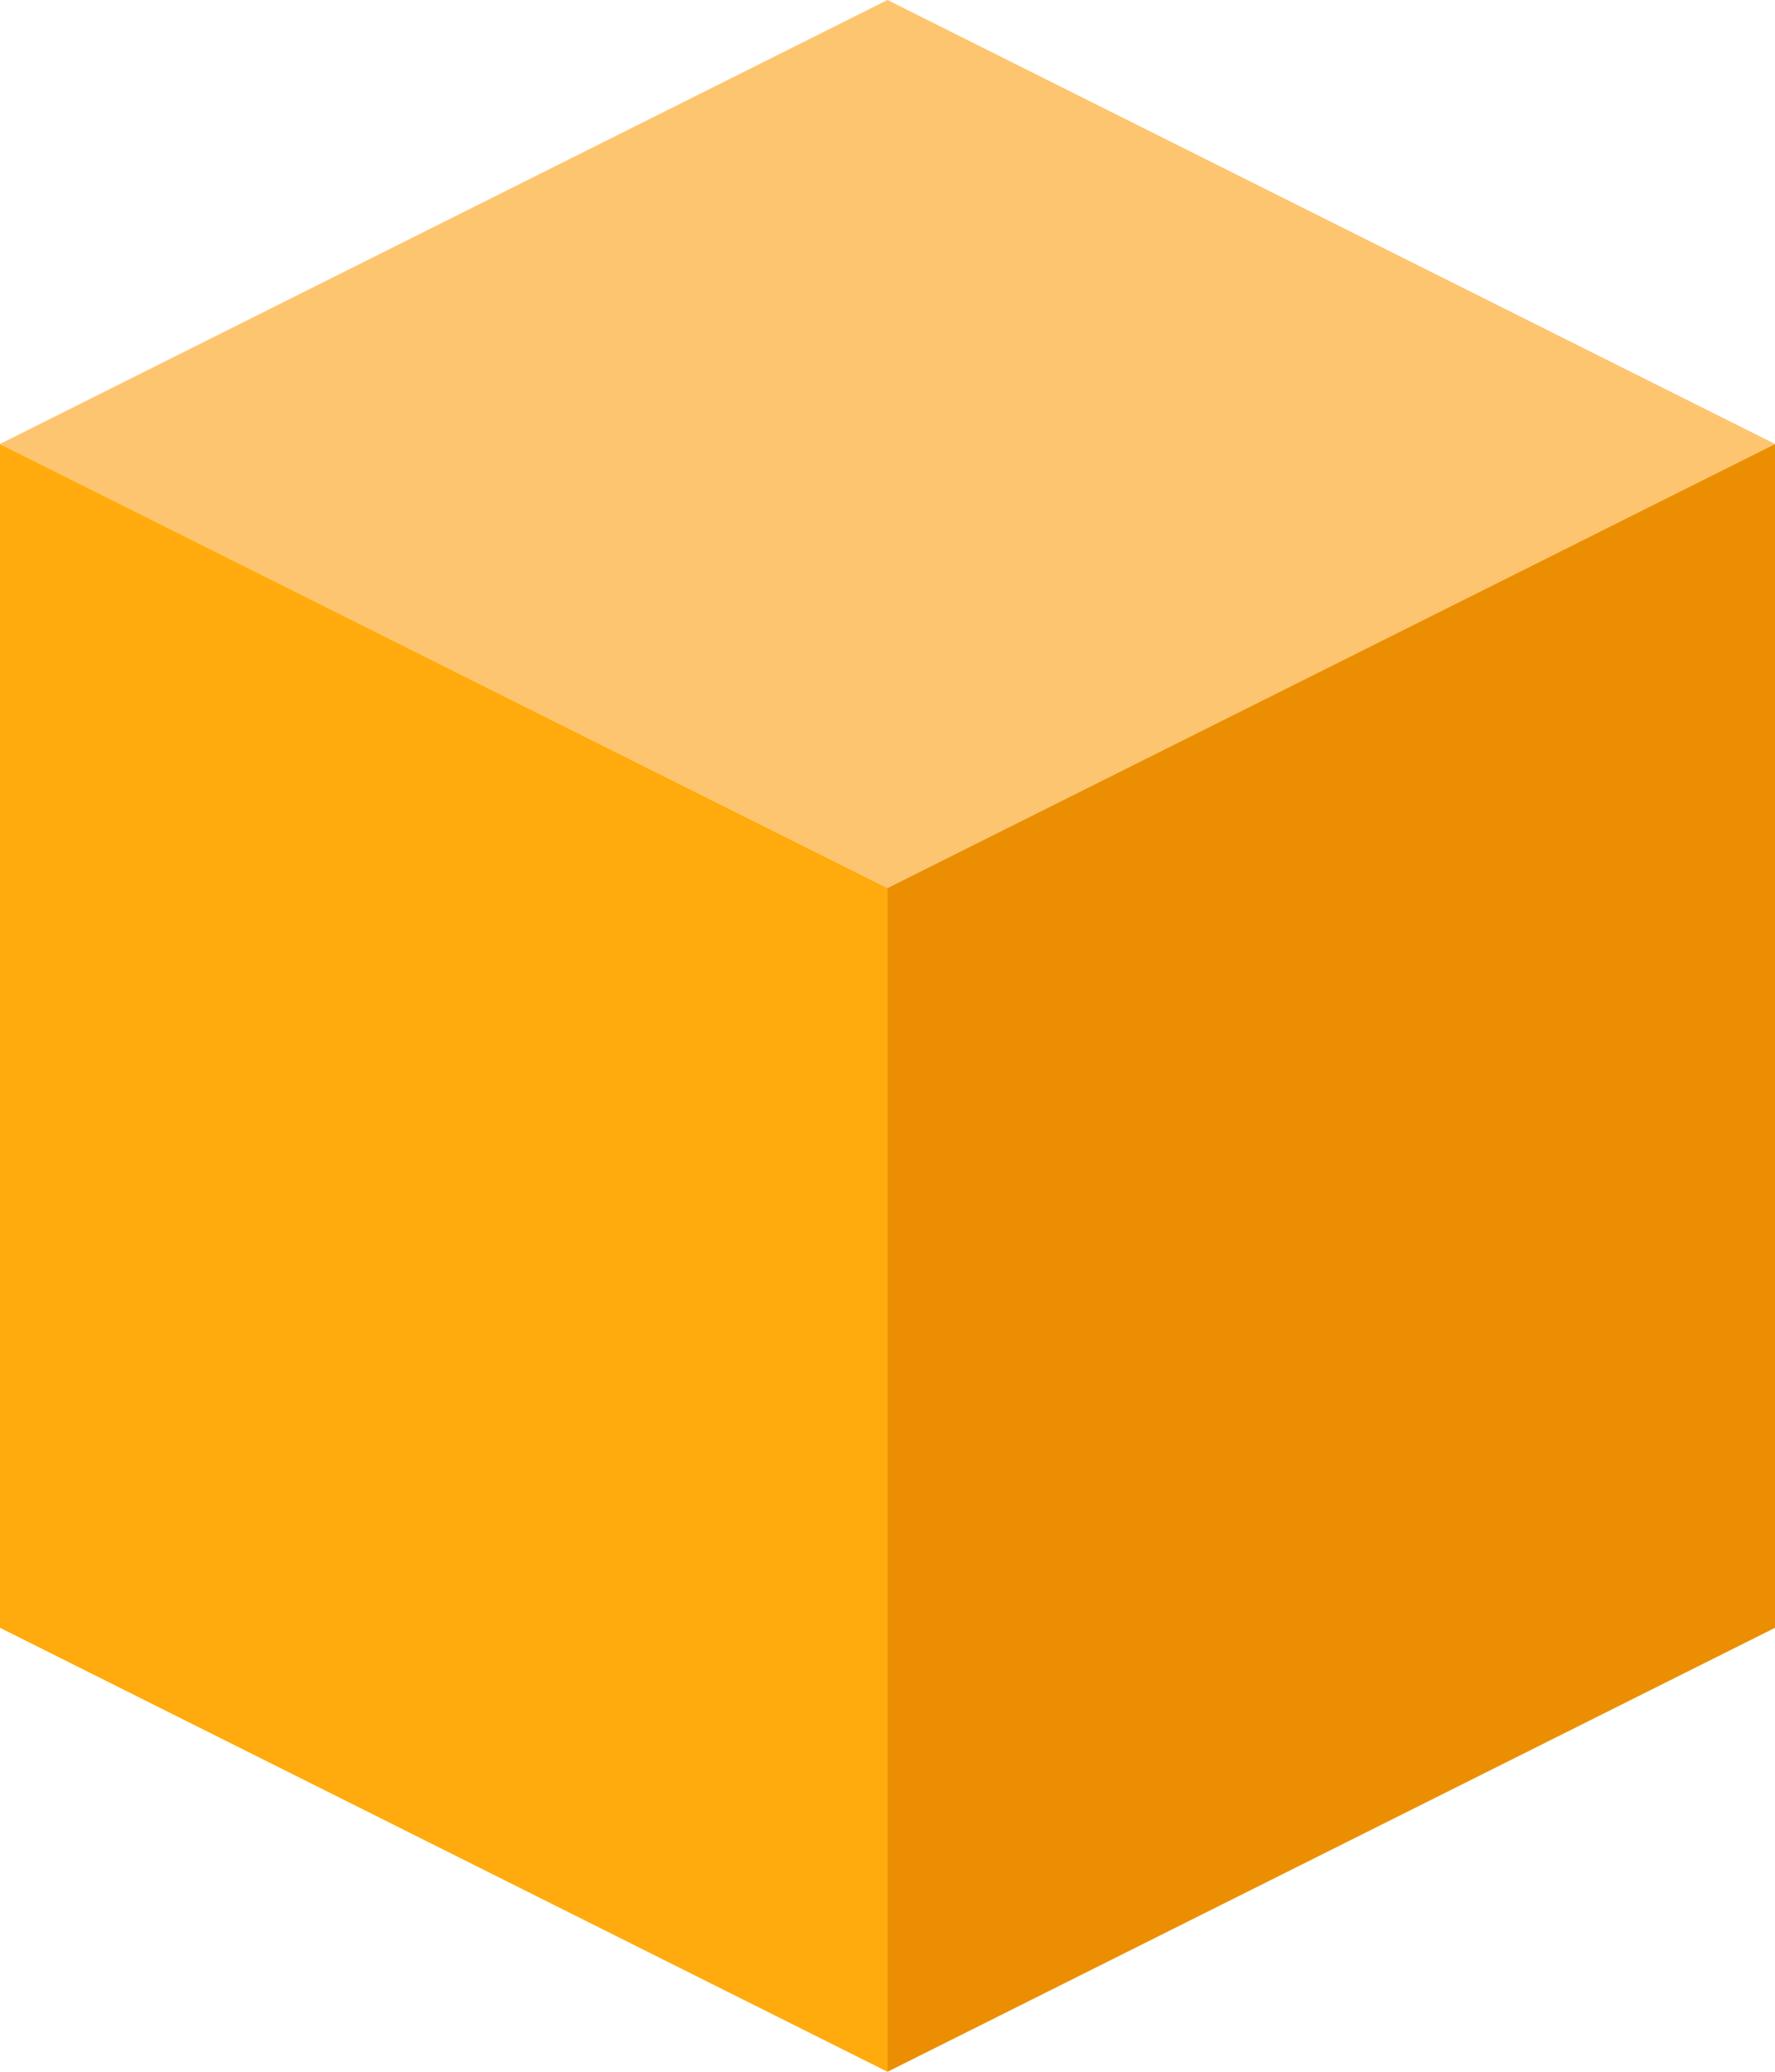
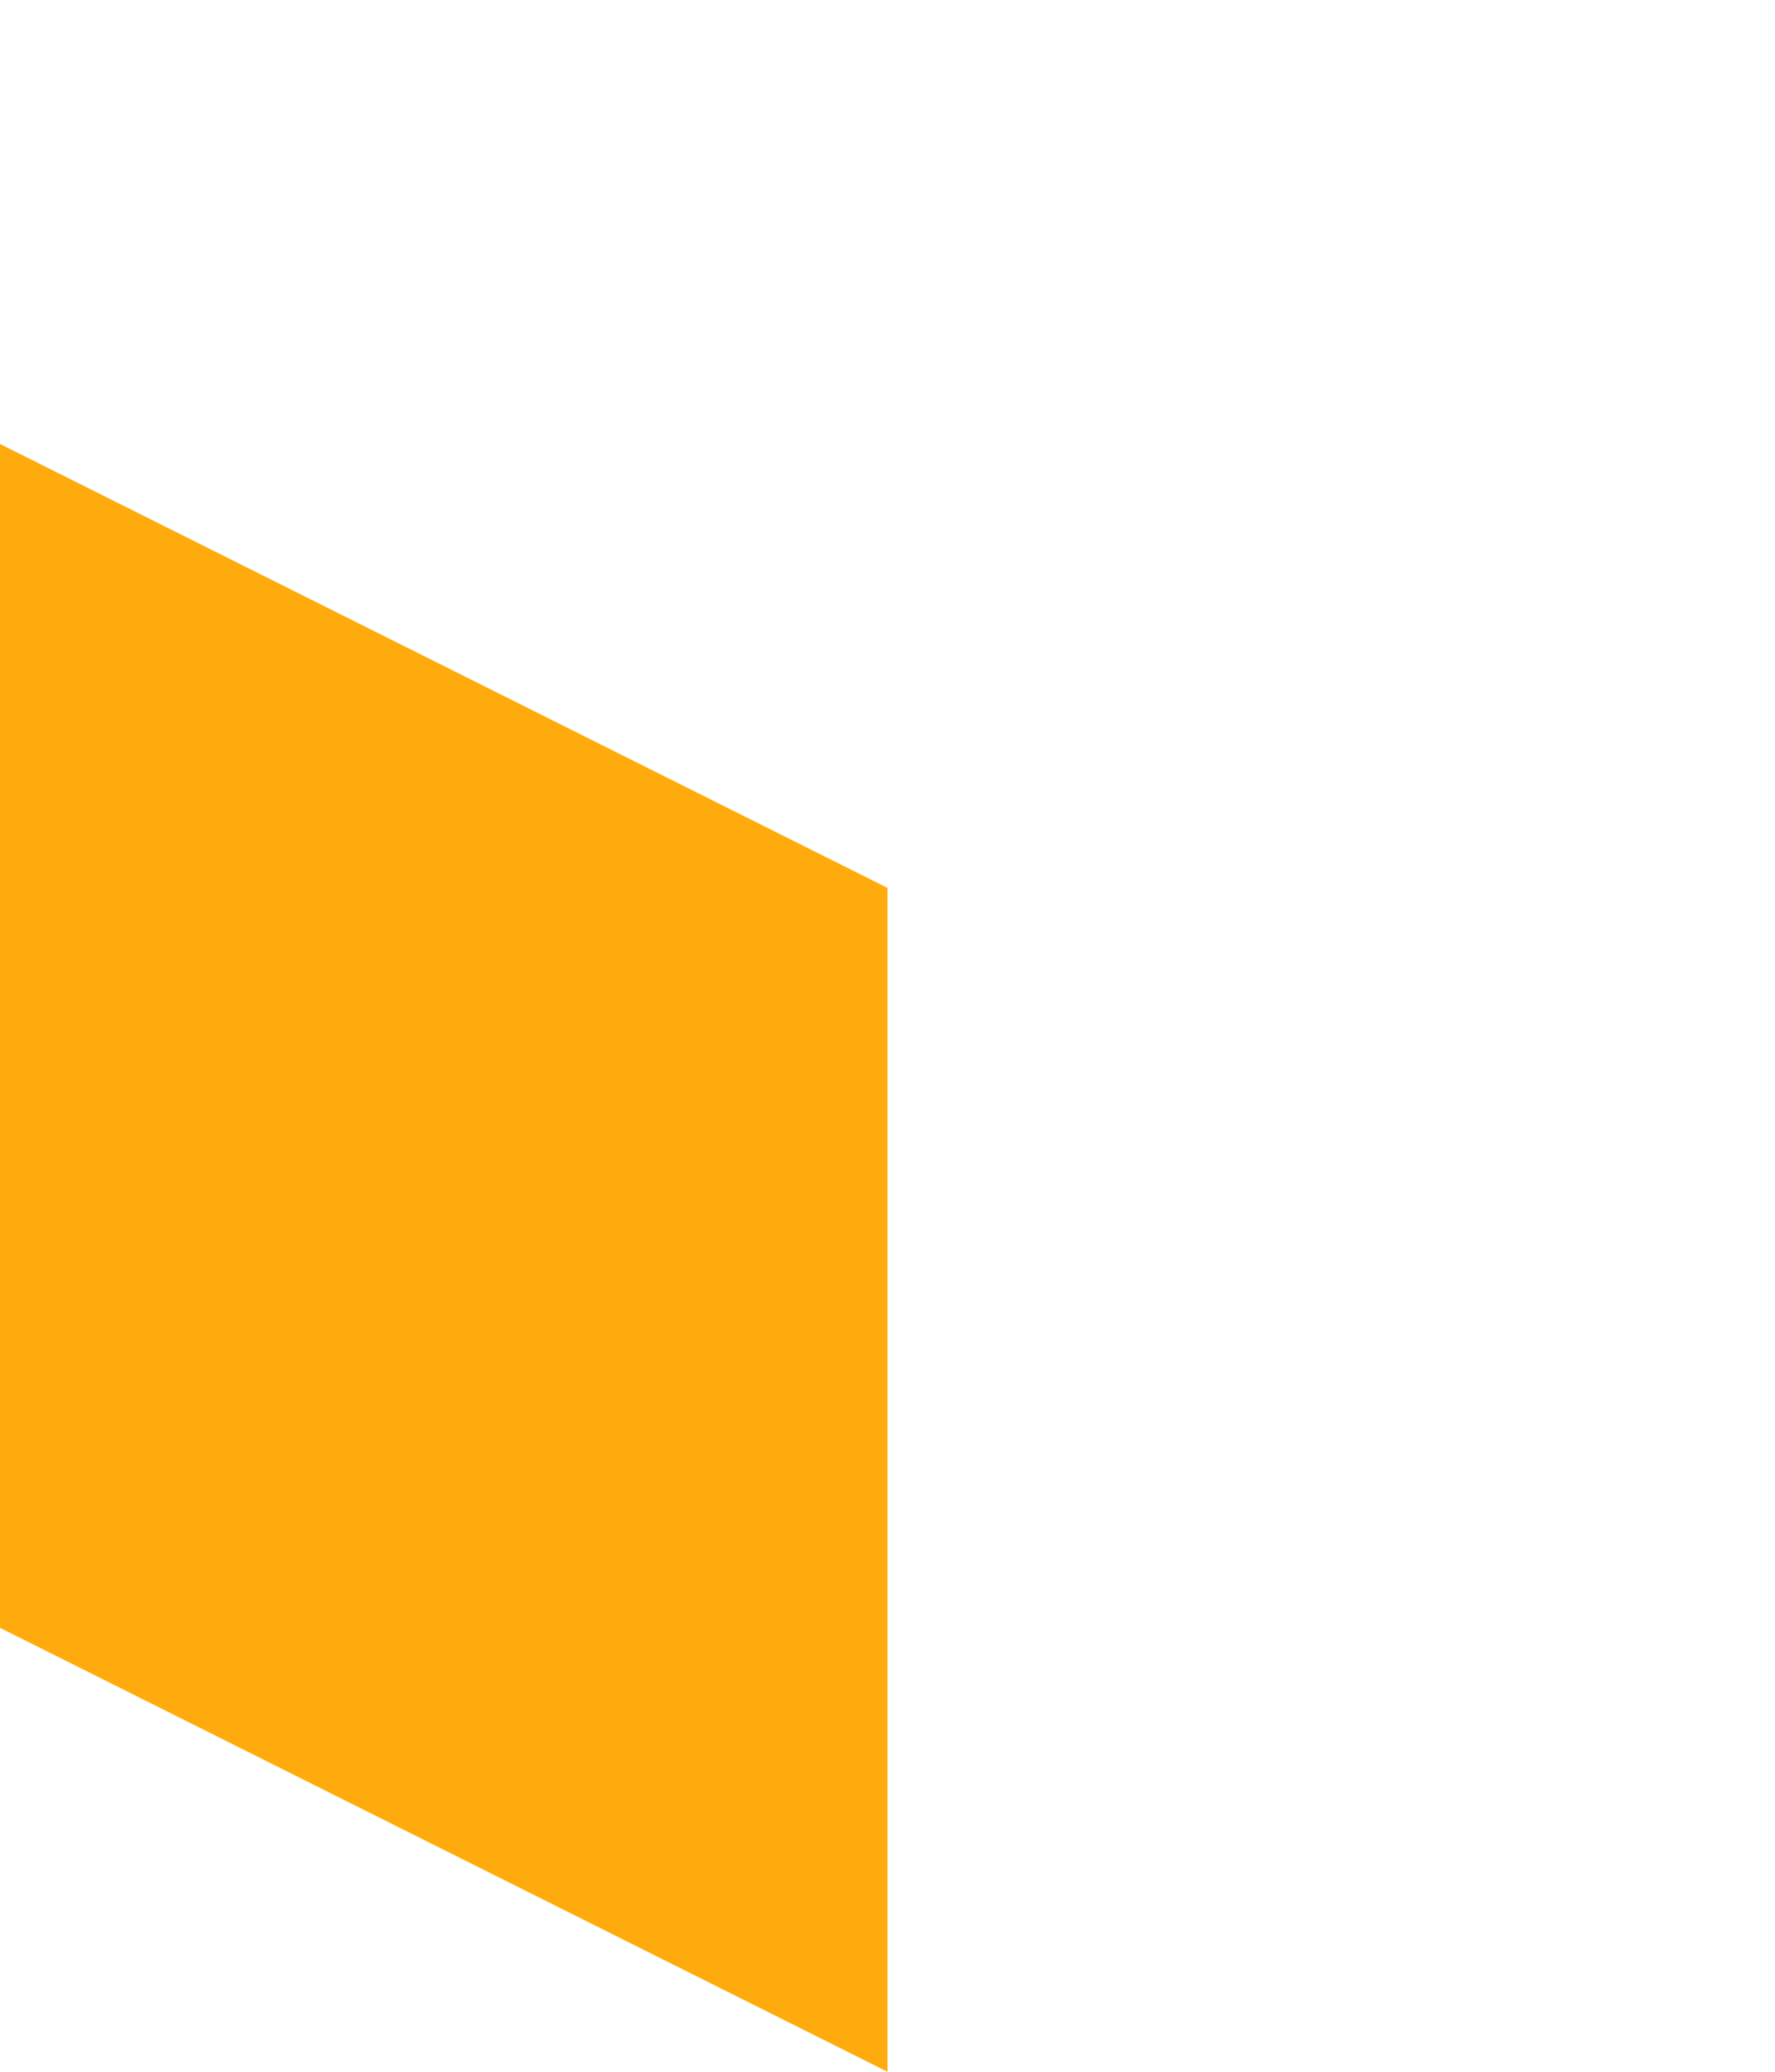
<svg xmlns="http://www.w3.org/2000/svg" height="140.0px" width="120.0px">
  <g transform="matrix(1.0, 0.0, 0.0, 1.0, 60.0, 70.0)">
-     <path d="M0.0 -10.0 L60.0 -40.0 60.0 40.0 0.0 70.0 0.0 -10.0" fill="#ec8e02" fill-rule="evenodd" stroke="none" />
    <path d="M0.0 -10.0 L0.0 70.0 -60.0 40.0 -60.0 -40.0 0.0 -10.0" fill="#ffab0d" fill-rule="evenodd" stroke="none" />
-     <path d="M0.0 -10.0 L-60.0 -40.0 0.0 -70.0 60.0 -40.0 0.0 -10.0" fill="#fec570" fill-rule="evenodd" stroke="none" />
  </g>
</svg>